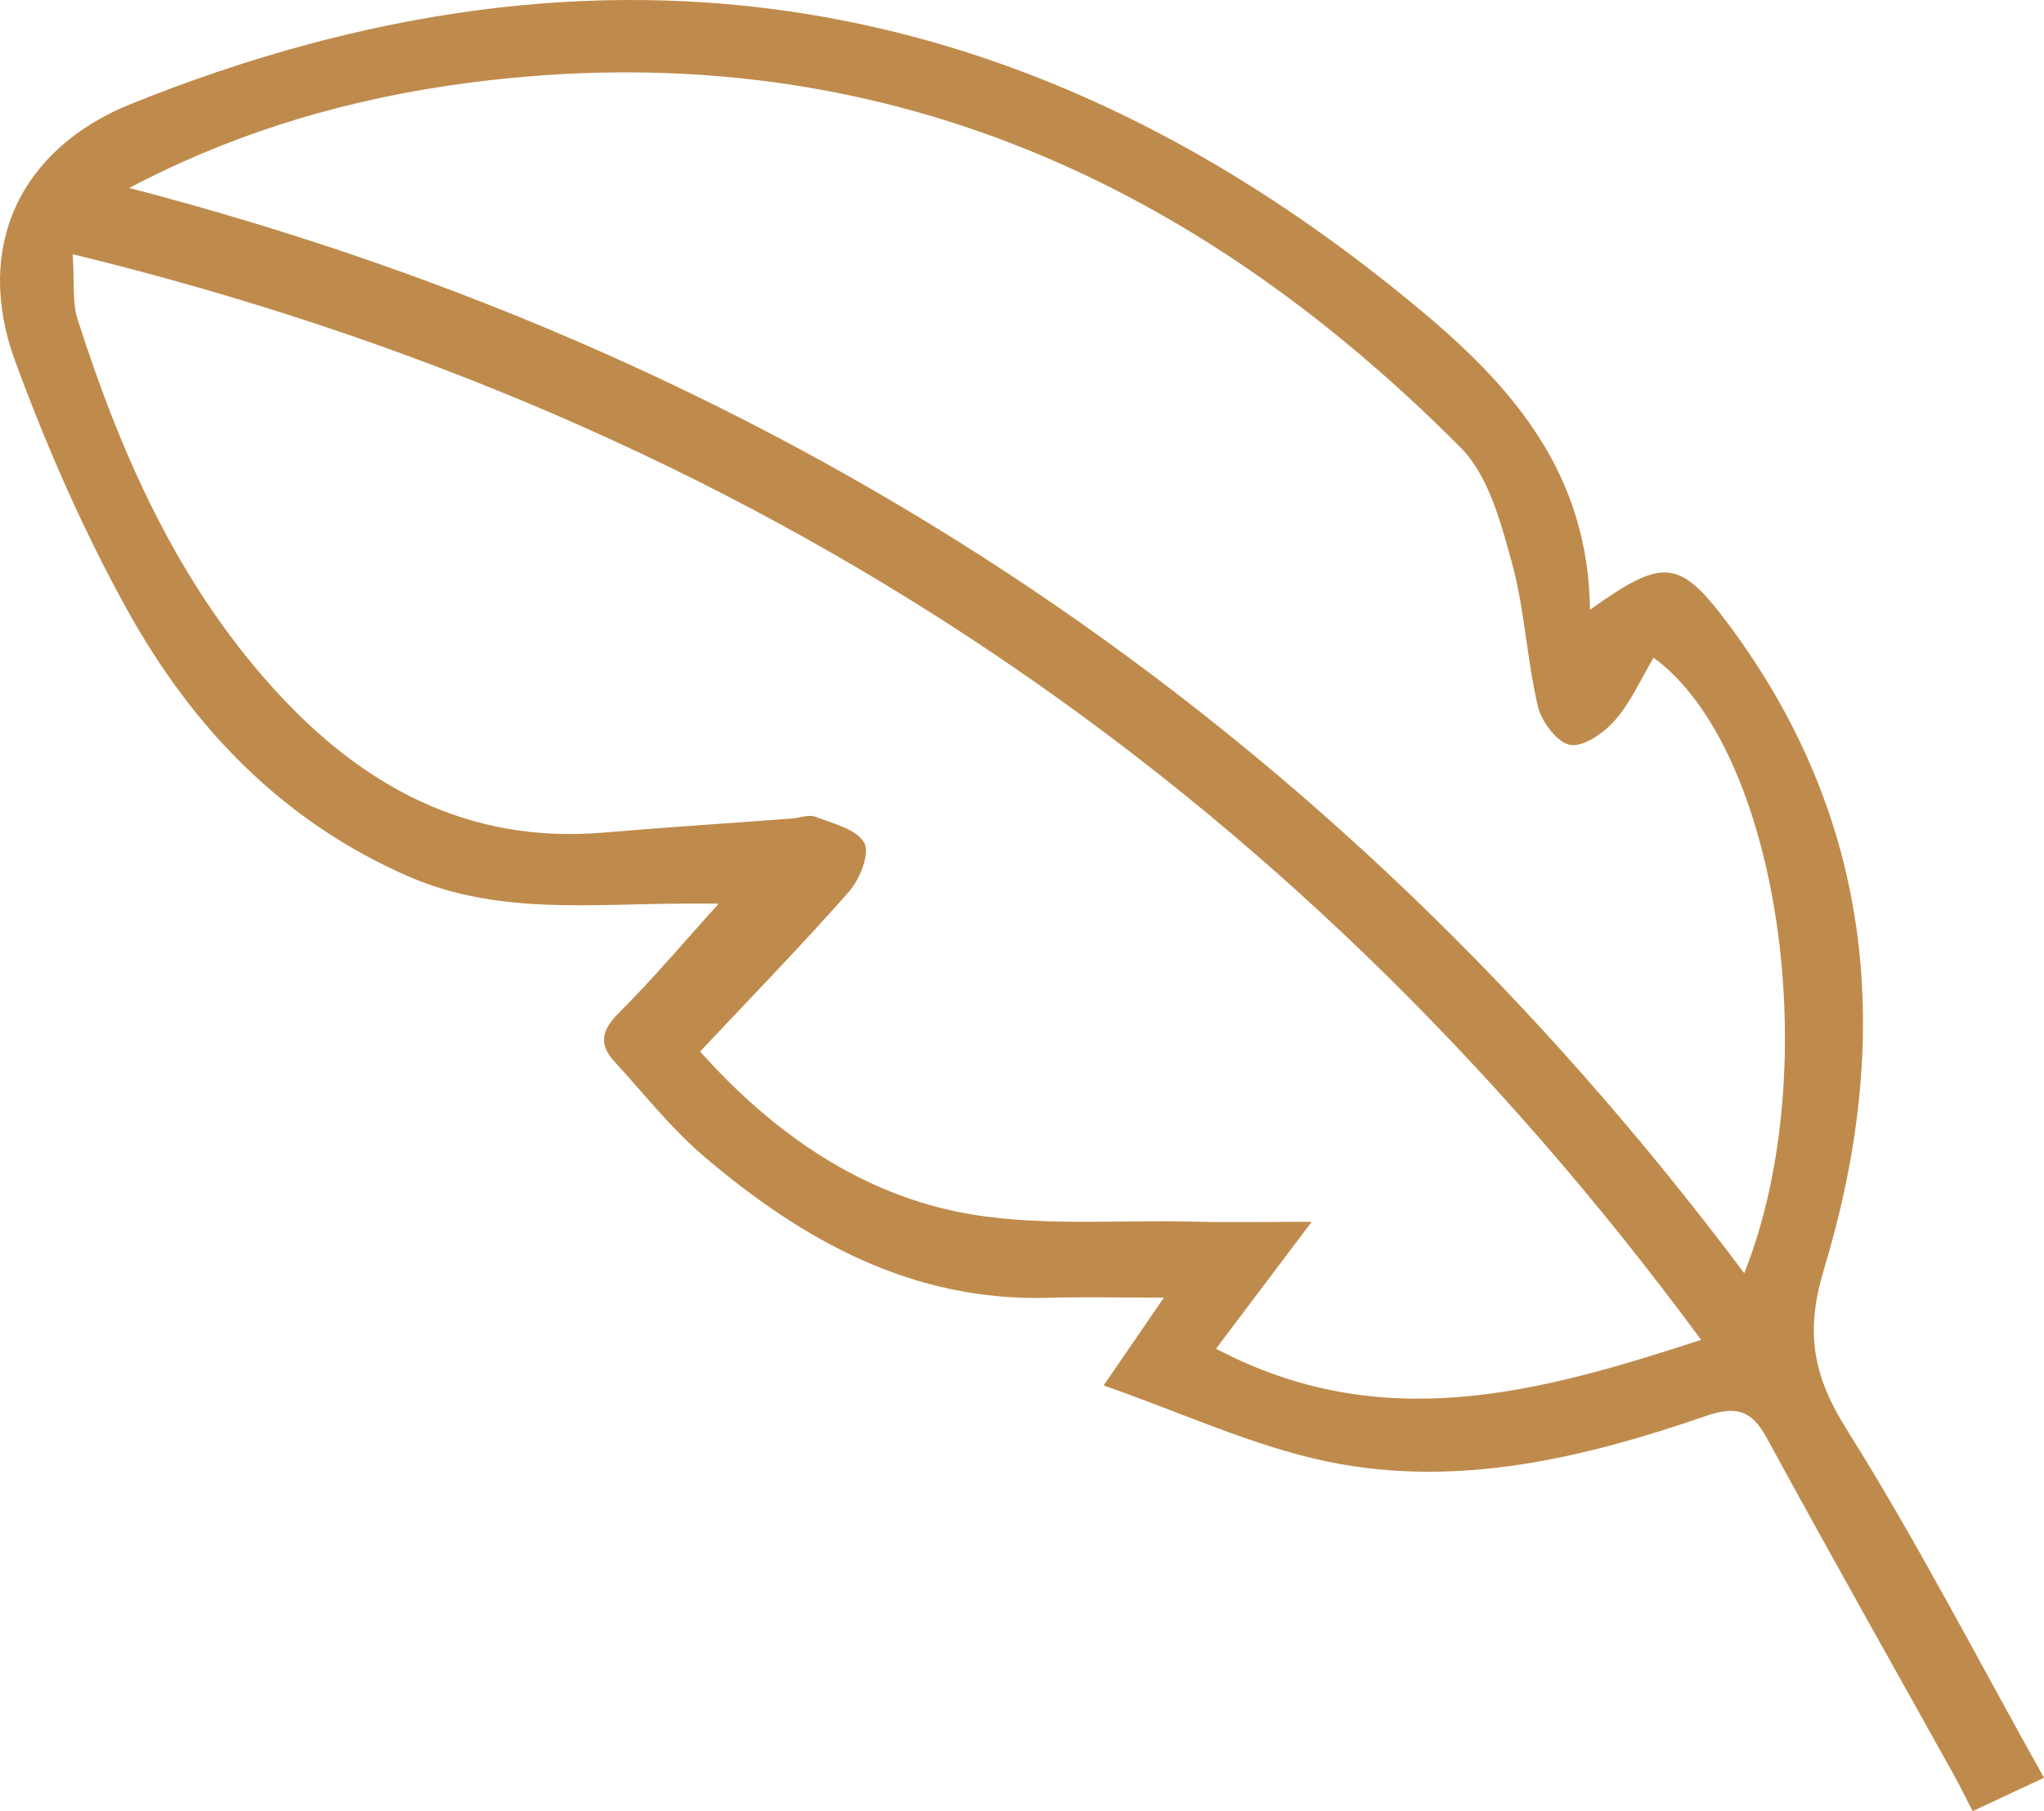
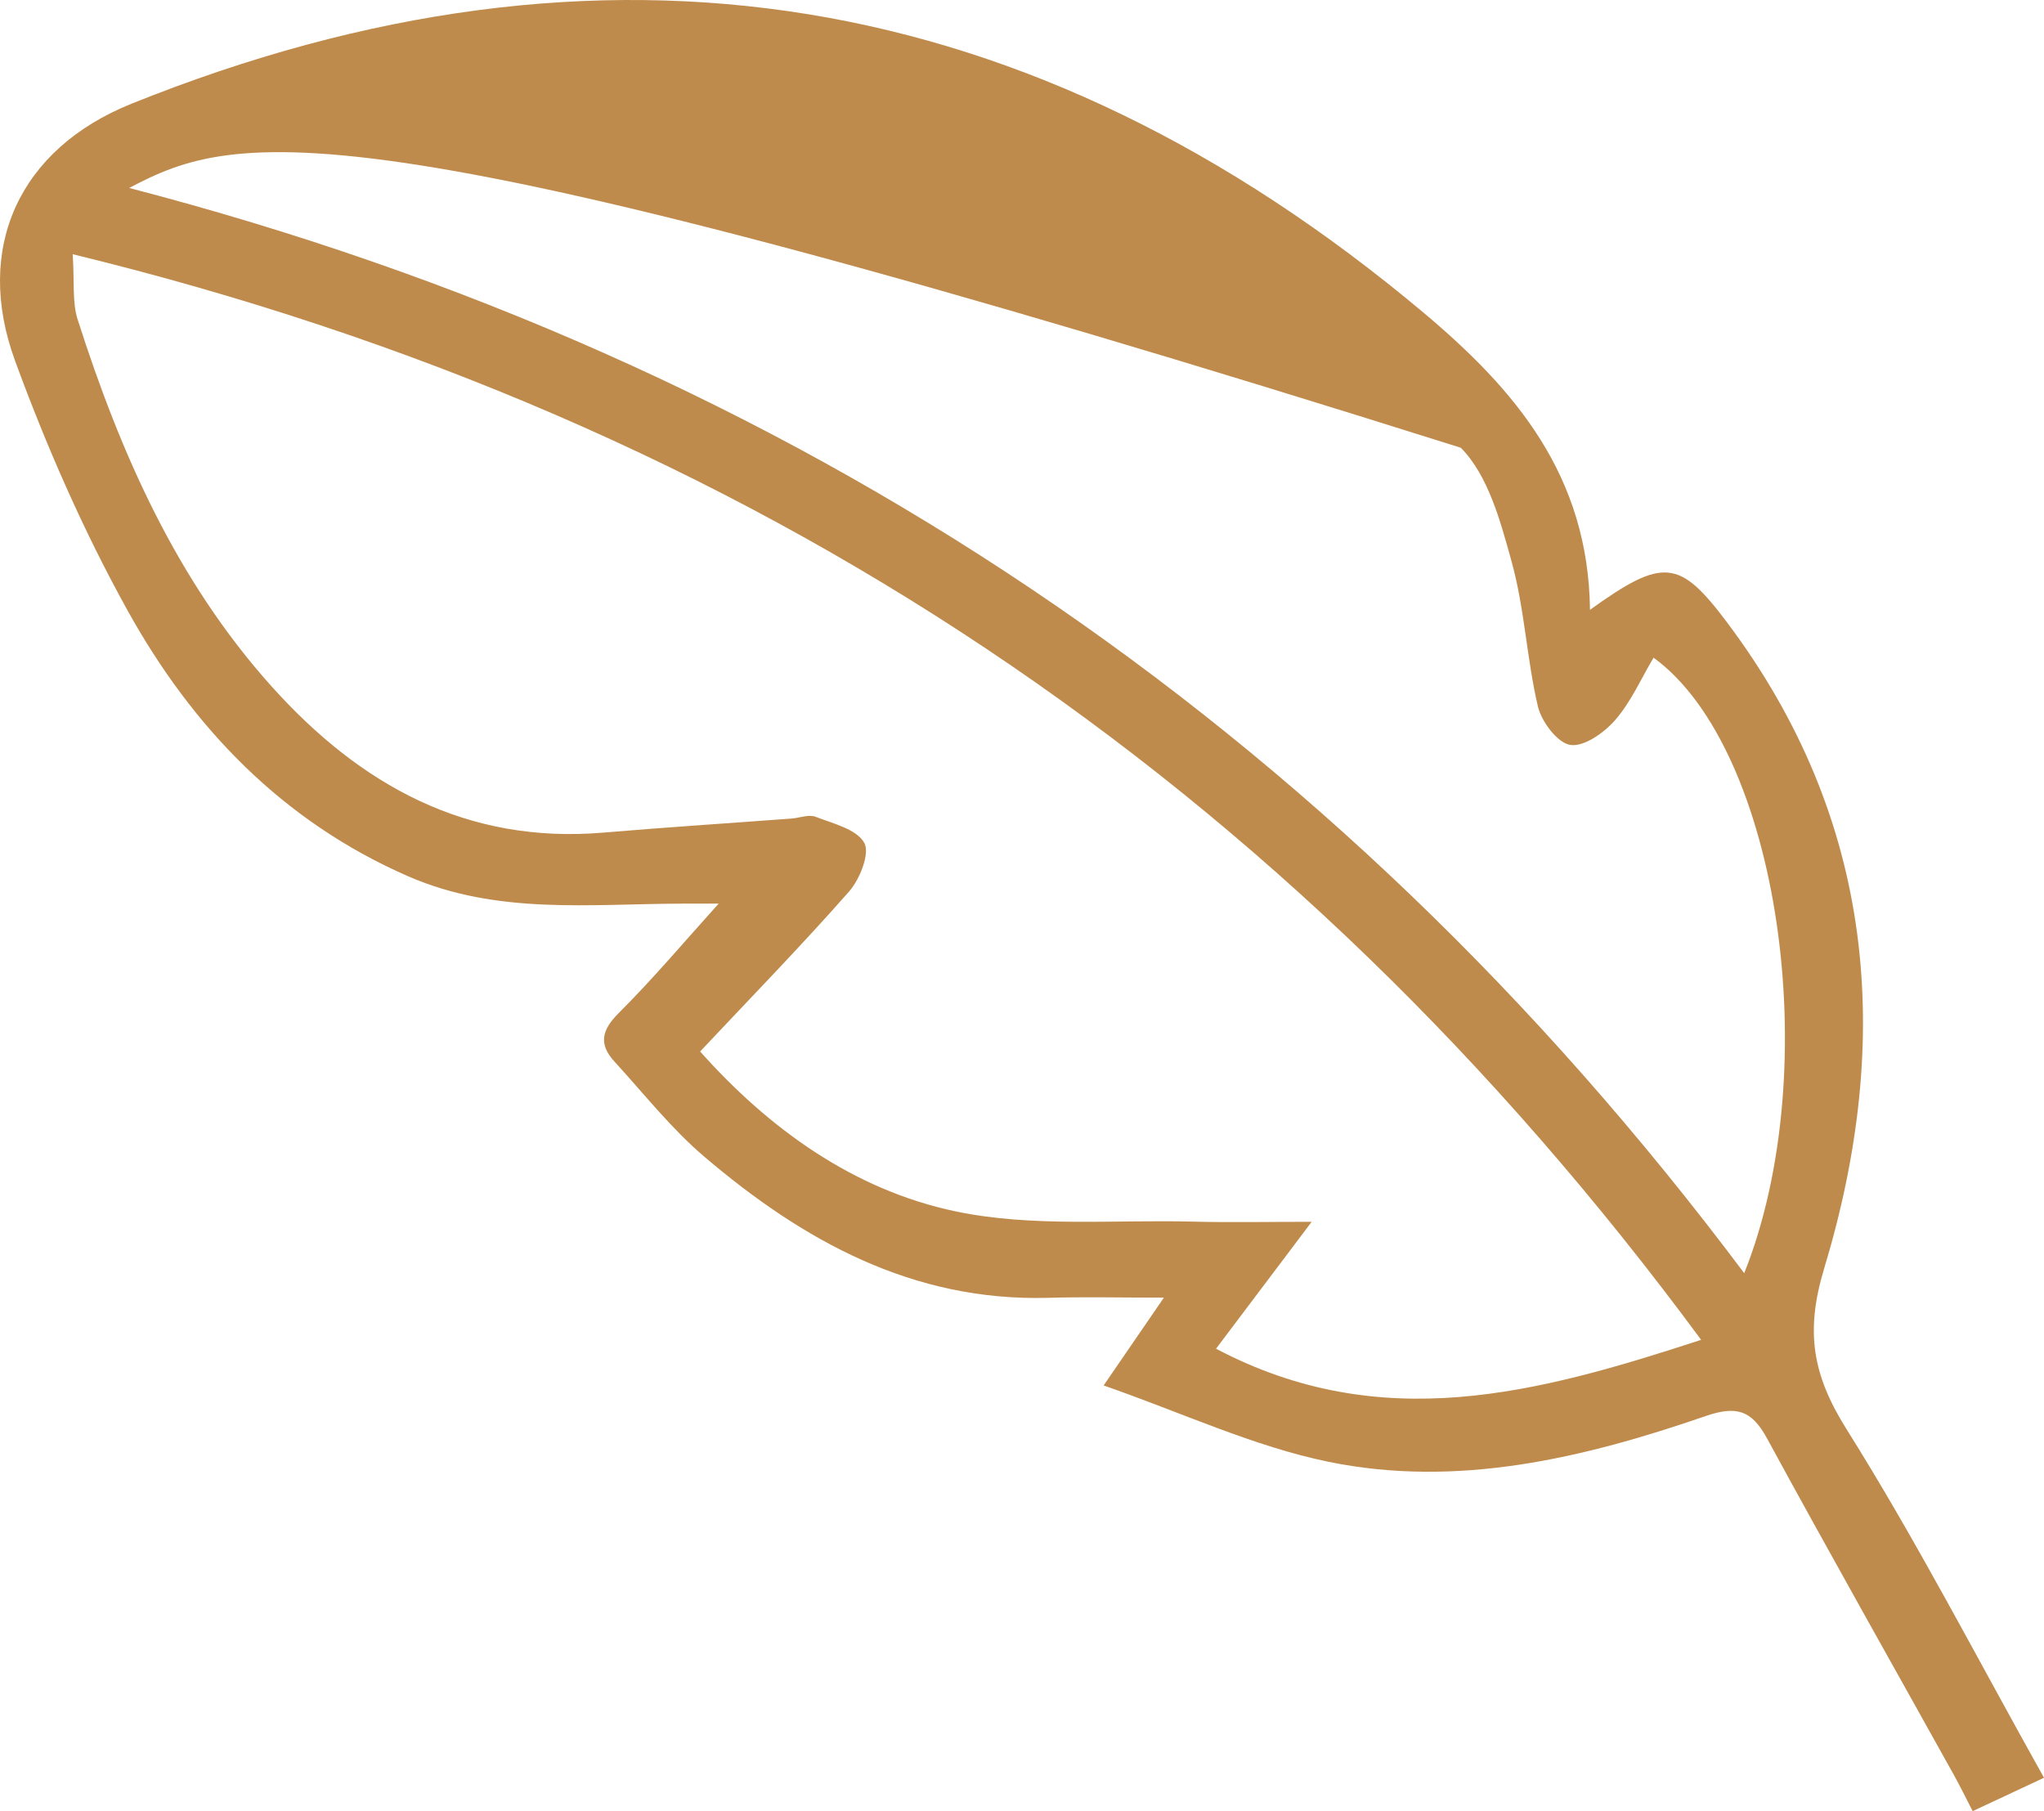
<svg xmlns="http://www.w3.org/2000/svg" fill="none" viewBox="0 0 79 70" height="70" width="79">
-   <path fill="#BF8B4C" d="M61.45 23.571C64.282 21.534 64.913 21.612 66.741 24.043C72.486 31.687 73.178 40.184 70.501 49.034C69.763 51.473 70.056 53.15 71.37 55.24C74.083 59.562 76.428 64.116 79 68.709C77.912 69.219 77.161 69.57 76.243 70C75.978 69.488 75.758 69.034 75.513 68.594C73.102 64.26 70.66 59.941 68.29 55.584C67.698 54.497 67.102 54.323 65.923 54.73C61.197 56.359 56.327 57.521 51.34 56.496C48.448 55.902 45.7 54.607 42.655 53.547C43.541 52.256 44.152 51.366 44.984 50.153C43.293 50.153 41.901 50.12 40.509 50.16C35.271 50.305 31.037 47.955 27.215 44.7C25.941 43.614 24.884 42.269 23.747 41.027C23.133 40.357 23.249 39.814 23.916 39.151C25.26 37.81 26.488 36.35 27.776 34.925C27.455 34.925 26.924 34.925 26.392 34.925C22.82 34.931 19.217 35.369 15.778 33.869C10.918 31.749 7.436 28.114 4.93 23.594C3.224 20.517 1.794 17.252 0.582 13.944C-1.018 9.58 0.744 5.754 5.079 4.01C23.313 -3.328 39.935 -0.569 55.003 12.071C58.576 15.068 61.39 18.381 61.453 23.573L61.45 23.571ZM2.809 9.825C2.882 10.911 2.787 11.678 3 12.344C4.654 17.517 6.826 22.439 10.5 26.532C13.912 30.33 18.022 32.631 23.327 32.179C25.745 31.974 28.167 31.818 30.587 31.637C30.902 31.614 31.26 31.467 31.524 31.569C32.201 31.83 33.108 32.047 33.404 32.575C33.63 32.978 33.235 33.981 32.819 34.454C30.978 36.546 29.031 38.542 27.06 40.639C29.685 43.587 32.966 45.992 36.954 46.823C39.905 47.438 43.05 47.137 46.108 47.215C47.554 47.252 49.003 47.222 50.696 47.222C49.411 48.927 48.254 50.462 46.999 52.127C53.379 55.489 59.4 53.858 65.748 51.784C49.764 30.117 29.039 16.21 2.809 9.825ZM4.988 7.263C30.682 13.947 51.458 27.914 67.414 49.208C70.579 41.28 68.745 28.929 63.909 25.419C63.423 26.238 63.035 27.133 62.424 27.832C61.998 28.322 61.213 28.877 60.688 28.79C60.191 28.709 59.577 27.891 59.438 27.298C59.005 25.451 58.926 23.514 58.42 21.693C57.994 20.155 57.52 18.373 56.459 17.305C45.897 6.677 33.355 1.222 18.151 3.195C13.587 3.788 9.199 5.051 4.988 7.267V7.263Z" />
+   <path fill="#BF8B4C" d="M61.45 23.571C64.282 21.534 64.913 21.612 66.741 24.043C72.486 31.687 73.178 40.184 70.501 49.034C69.763 51.473 70.056 53.15 71.37 55.24C74.083 59.562 76.428 64.116 79 68.709C77.912 69.219 77.161 69.57 76.243 70C75.978 69.488 75.758 69.034 75.513 68.594C73.102 64.26 70.66 59.941 68.29 55.584C67.698 54.497 67.102 54.323 65.923 54.73C61.197 56.359 56.327 57.521 51.34 56.496C48.448 55.902 45.7 54.607 42.655 53.547C43.541 52.256 44.152 51.366 44.984 50.153C43.293 50.153 41.901 50.12 40.509 50.16C35.271 50.305 31.037 47.955 27.215 44.7C25.941 43.614 24.884 42.269 23.747 41.027C23.133 40.357 23.249 39.814 23.916 39.151C25.26 37.81 26.488 36.35 27.776 34.925C27.455 34.925 26.924 34.925 26.392 34.925C22.82 34.931 19.217 35.369 15.778 33.869C10.918 31.749 7.436 28.114 4.93 23.594C3.224 20.517 1.794 17.252 0.582 13.944C-1.018 9.58 0.744 5.754 5.079 4.01C23.313 -3.328 39.935 -0.569 55.003 12.071C58.576 15.068 61.39 18.381 61.453 23.573L61.45 23.571ZM2.809 9.825C2.882 10.911 2.787 11.678 3 12.344C4.654 17.517 6.826 22.439 10.5 26.532C13.912 30.33 18.022 32.631 23.327 32.179C25.745 31.974 28.167 31.818 30.587 31.637C30.902 31.614 31.26 31.467 31.524 31.569C32.201 31.83 33.108 32.047 33.404 32.575C33.63 32.978 33.235 33.981 32.819 34.454C30.978 36.546 29.031 38.542 27.06 40.639C29.685 43.587 32.966 45.992 36.954 46.823C39.905 47.438 43.05 47.137 46.108 47.215C47.554 47.252 49.003 47.222 50.696 47.222C49.411 48.927 48.254 50.462 46.999 52.127C53.379 55.489 59.4 53.858 65.748 51.784C49.764 30.117 29.039 16.21 2.809 9.825ZM4.988 7.263C30.682 13.947 51.458 27.914 67.414 49.208C70.579 41.28 68.745 28.929 63.909 25.419C63.423 26.238 63.035 27.133 62.424 27.832C61.998 28.322 61.213 28.877 60.688 28.79C60.191 28.709 59.577 27.891 59.438 27.298C59.005 25.451 58.926 23.514 58.42 21.693C57.994 20.155 57.52 18.373 56.459 17.305C13.587 3.788 9.199 5.051 4.988 7.267V7.263Z" />
</svg>